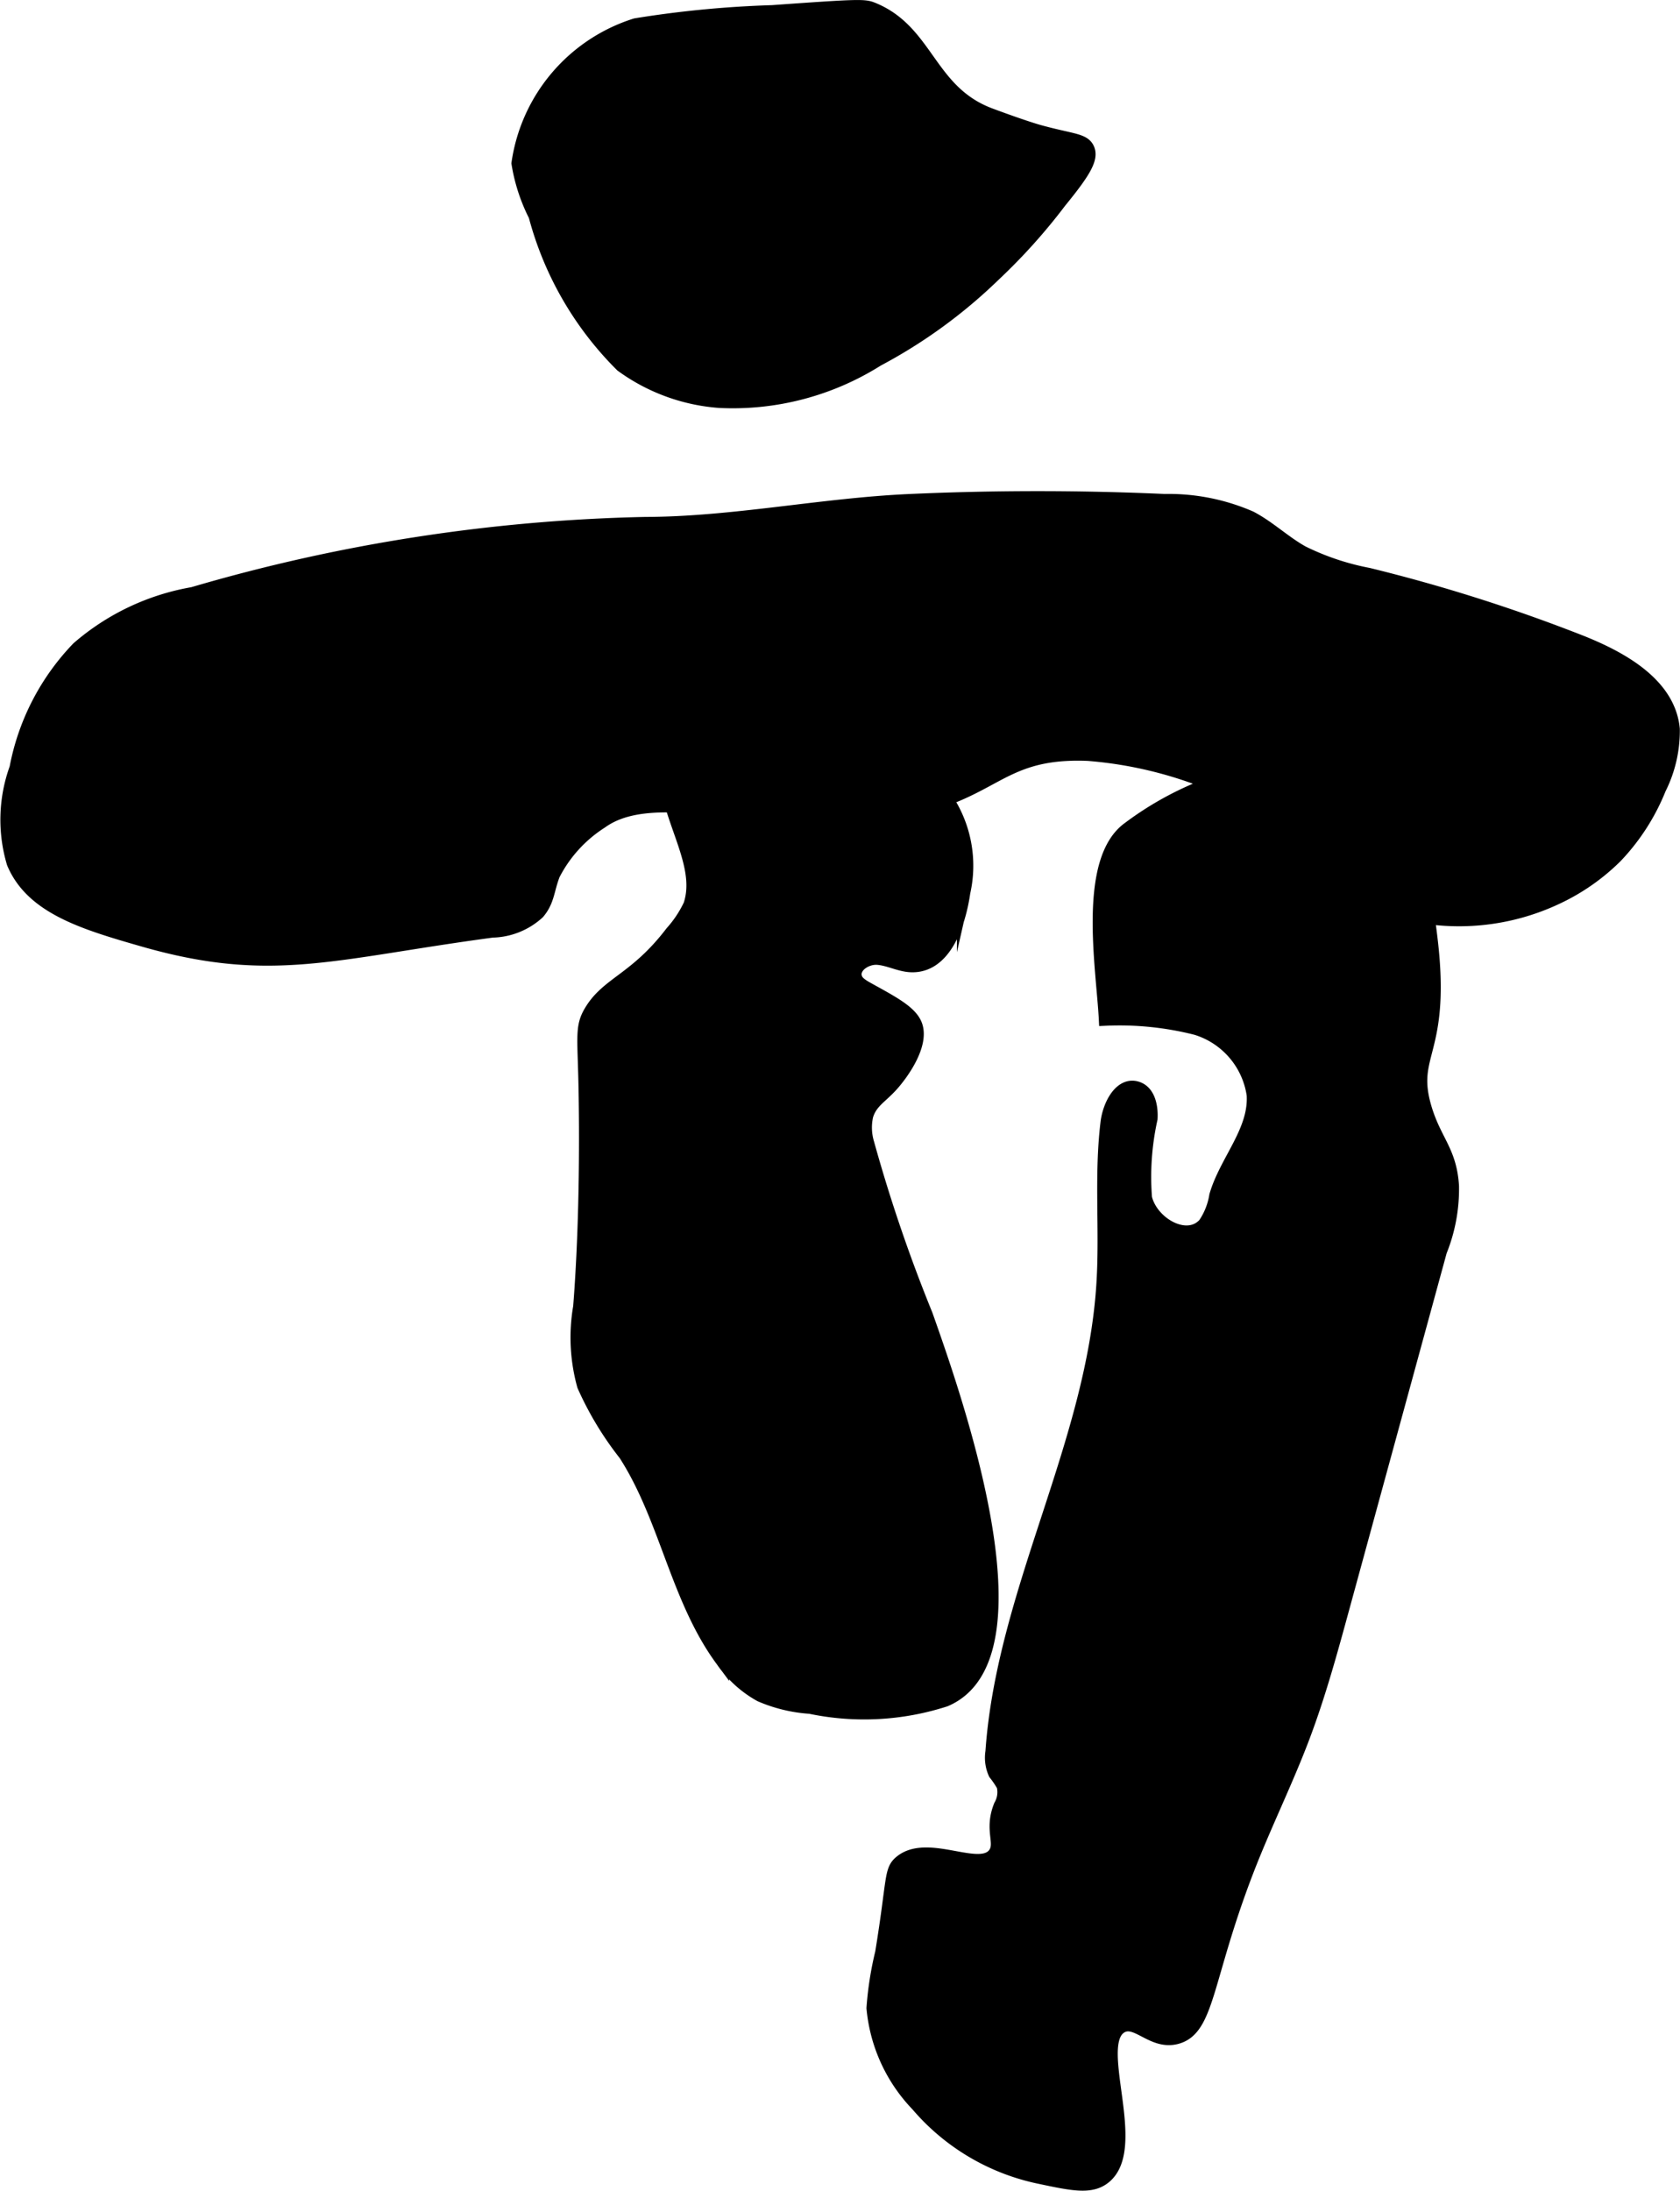
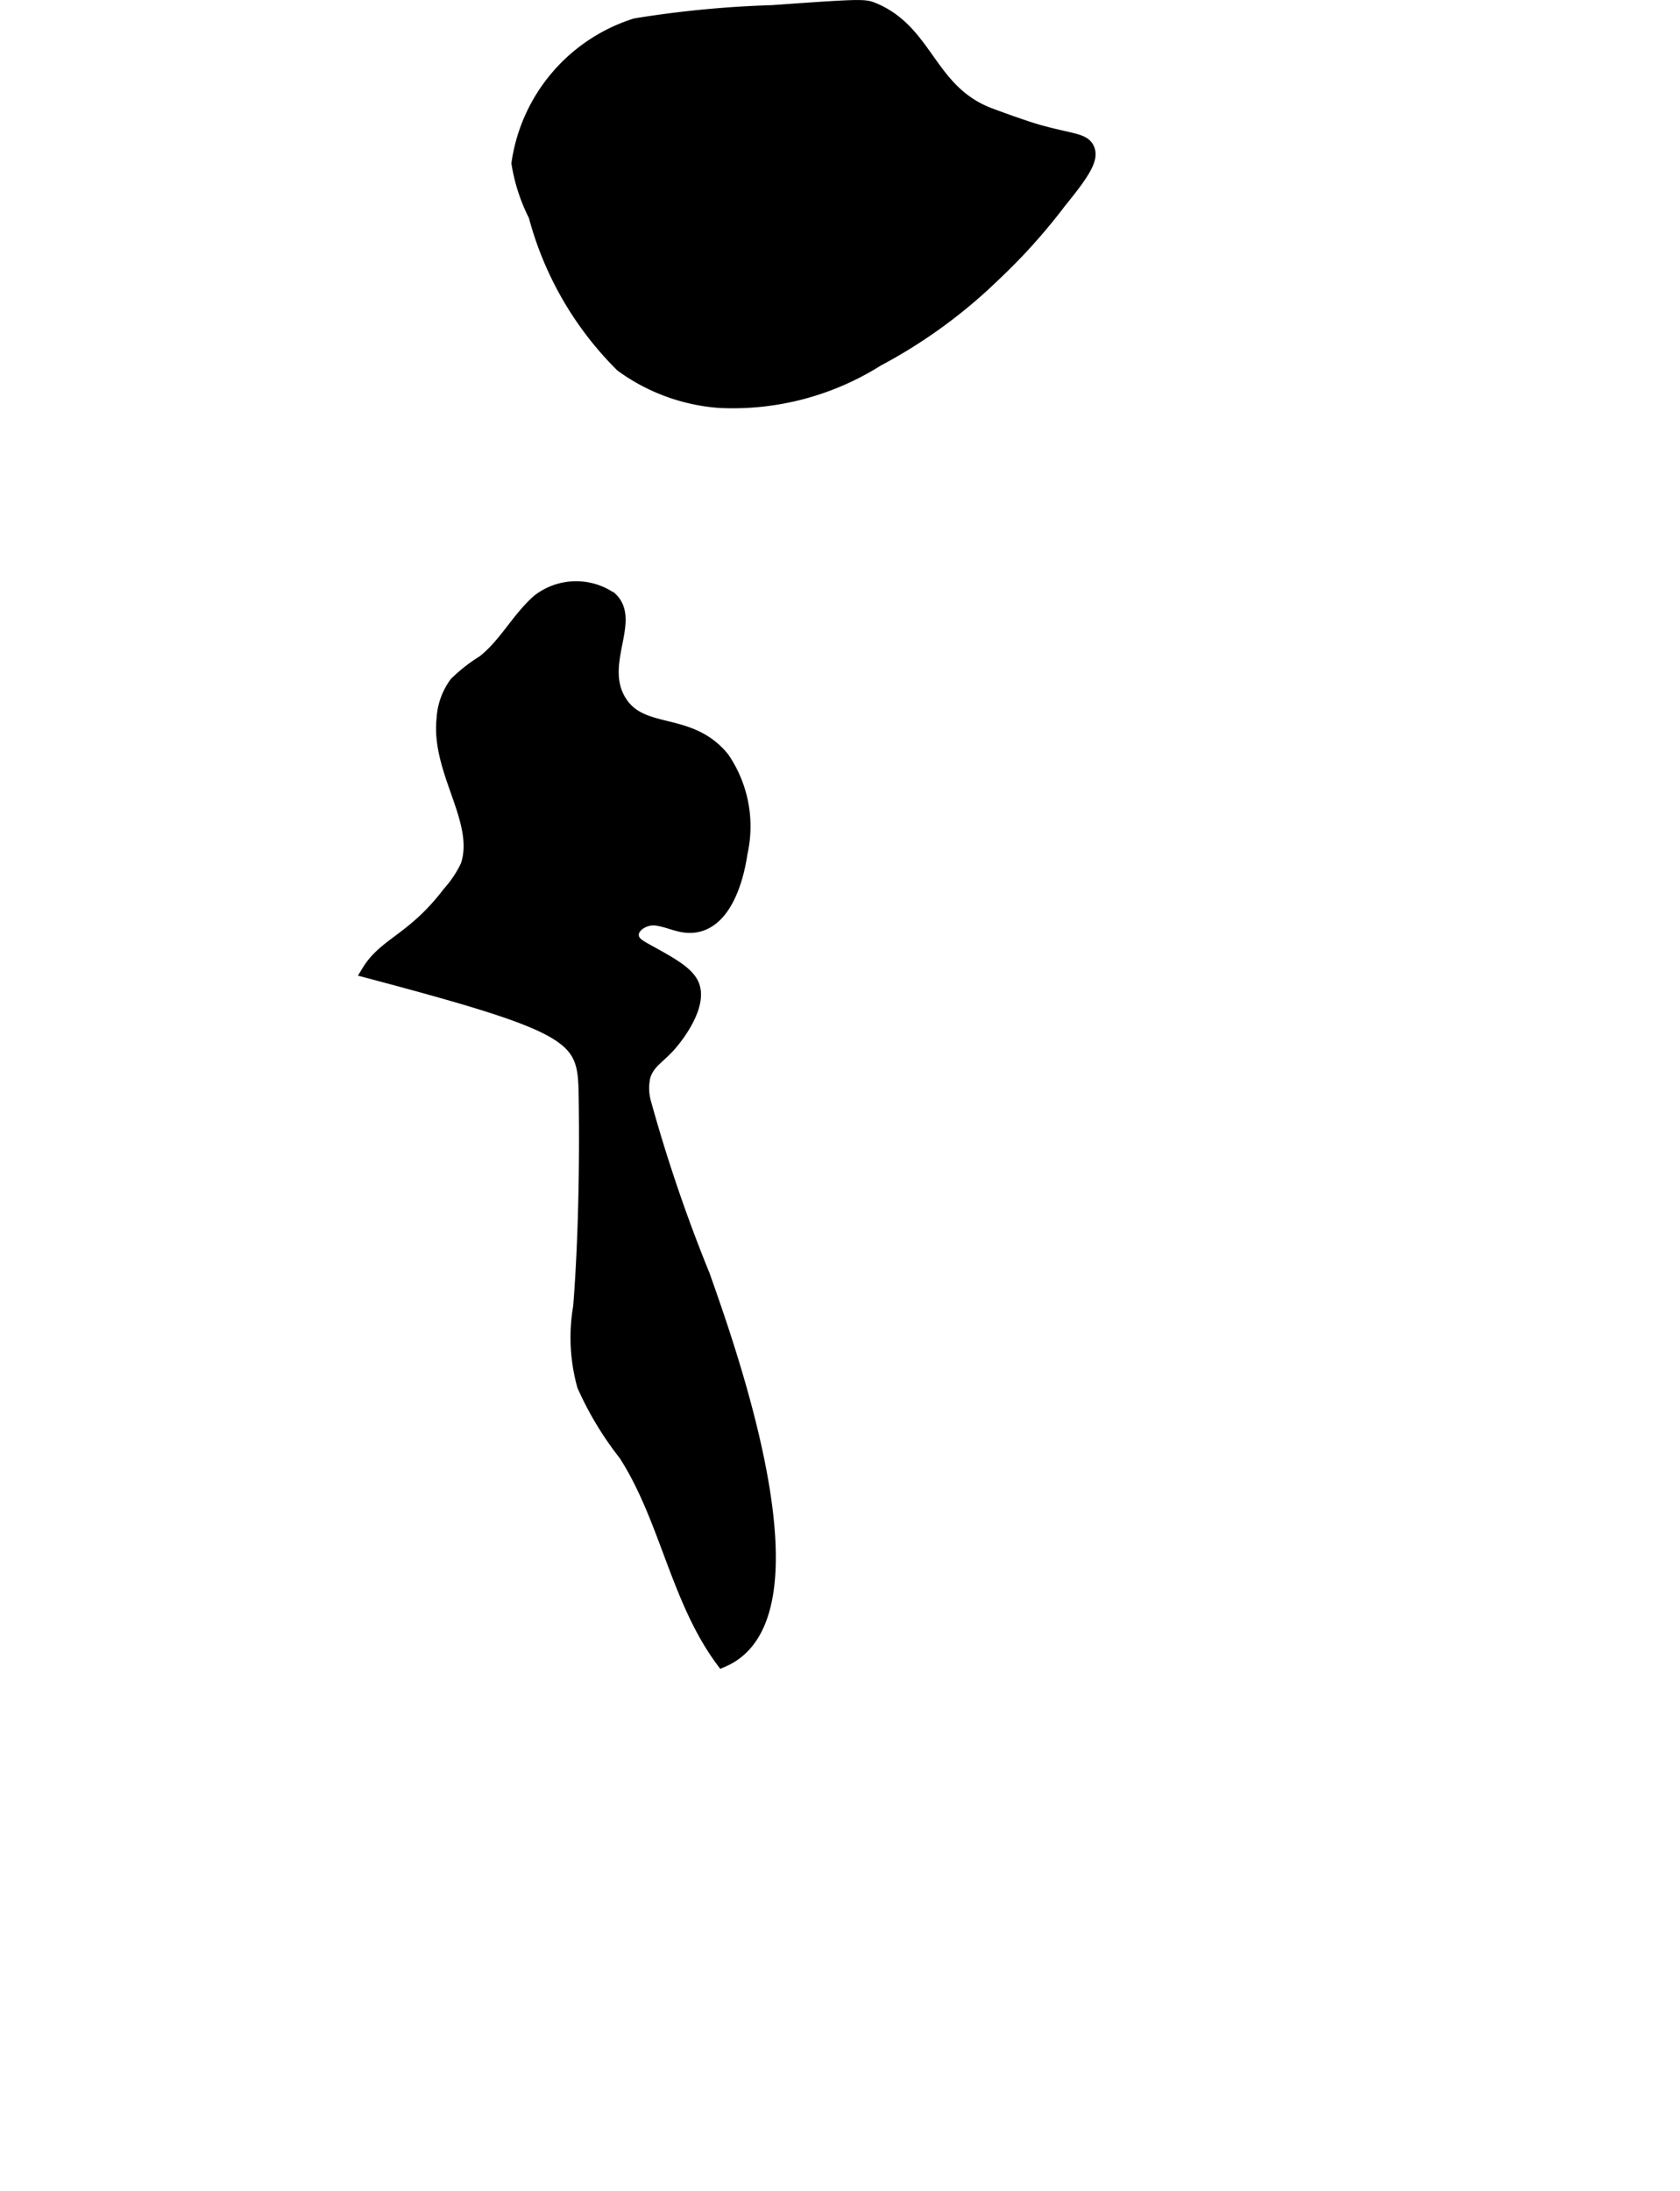
<svg xmlns="http://www.w3.org/2000/svg" version="1.1" width="6.637mm" height="8.654mm" viewBox="0 0 18.815 24.532">
  <defs>
    <style type="text/css">
      .a {
        stroke: #000;
        stroke-miterlimit: 10;
        stroke-width: 0.15px;
      }
    </style>
  </defs>
-   <path class="a" d="M2.16,6.648a2.651,2.651,0,0,0-1.286.61A2.642,2.642,0,0,0,.181,8.601a1.693,1.693,0,0,0-.031,1.062c.209.497.784.671,1.451.862,1.437.413,2.116.14,3.912-.101a.781.781,0,0,0,.513-.206c.112-.132.105-.254.172-.427a1.517,1.517,0,0,1,.533-.586c.612-.442,1.787.077,3.168-.097,1.254-.158,1.219-.704,2.283-.663a4.561,4.561,0,0,1,2.219.781c.714.494.705.809,1.305.991a2.561,2.561,0,0,0,1.734-.168,2.353,2.353,0,0,0,.657-.46,2.391,2.391,0,0,0,.487-.758,1.443,1.443,0,0,0,.154-.668c-.048-.504-.582-.798-1.053-.983a18.581,18.581,0,0,0-2.359-.747,2.884,2.884,0,0,1-.74-.248c-.204-.114-.375-.281-.582-.389a2.294,2.294,0,0,0-.963-.19q-1.432-.064-2.866.001c-.978.045-1.972.254-2.946.256A19.418,19.418,0,0,0,2.16,6.648Z" />
-   <path class="a" d="M6.556,12.289c.004.267.018,1.326-.062,2.344a2.014,2.014,0,0,0,.044.883,3.61,3.61,0,0,0,.463.767c.463.718.581,1.626,1.09,2.312a1.25,1.25,0,0,0,.426.387,1.677,1.677,0,0,0,.556.134,2.952,2.952,0,0,0,1.513-.08c1.145-.487.098-3.427-.214-4.311a17.45,17.45,0,0,1-.655-1.92.611.611,0,0,1-.012-.313c.048-.155.155-.204.278-.339.125-.138.357-.466.268-.682-.056-.135-.24-.236-.505-.382-.089-.049-.148-.083-.166-.142-.038-.124.118-.227.247-.218s.249.079.379.083c.37.012.533-.454.586-.82a1.349,1.349,0,0,0-.201-1.058c-.375-.464-.914-.238-1.158-.646-.25-.416.165-.896-.097-1.143a.686.686,0,0,0-.812.025c-.23.203-.372.494-.615.682a1.79,1.79,0,0,0-.307.24.738.738,0,0,0-.143.401c-.062.588.435,1.142.269,1.641a1.276,1.276,0,0,1-.204.307c-.403.528-.714.565-.904.878C6.504,11.509,6.547,11.612,6.556,12.289Z" />
-   <path class="a" d="M13.398,11.515a.918.918,0,0,1,.639.746c.025.405-.306.738-.419,1.127a.788.788,0,0,1-.126.319c-.198.223-.595-.003-.665-.293a3.017,3.017,0,0,1,.062-.887c.008-.134-.024-.298-.151-.341-.186-.063-.315.189-.338.384-.073.598-.008,1.204-.046,1.805-.111,1.797-1.118,3.445-1.243,5.241a.425.425,0,0,0,.033.243,1.059,1.059,0,0,1,.092.136.303.303,0,0,1-.032.225c-.11.273.022.414-.062.536-.163.236-.751-.157-1.055.094-.116.096-.076.19-.211,1.016a3.749,3.749,0,0,0-.097.62,1.798,1.798,0,0,0,.495,1.083,2.454,2.454,0,0,0,1.375.812c.364.077.569.12.719,0,.418-.334-.149-1.493.188-1.688.173-.1.35.192.619.122.357-.093.322-.65.791-1.867.196-.508.439-.997.631-1.506.177-.47.31-.956.442-1.44l1.091-3.992a1.859,1.859,0,0,0,.135-.731c-.025-.39-.194-.501-.304-.866-.171-.568.145-.602.094-1.562-.031-.585-.165-.882.009-1.161a.5.5,0,0,0,.105-.372.437.437,0,0,0-.137-.202,2.165,2.165,0,0,0-1.702-.529,3.588,3.588,0,0,0-1.684.686c-.506.358-.294,1.571-.265,2.138A3.488,3.488,0,0,1,13.398,11.515Z" />
+   <path class="a" d="M6.556,12.289c.004.267.018,1.326-.062,2.344a2.014,2.014,0,0,0,.044.883,3.61,3.61,0,0,0,.463.767c.463.718.581,1.626,1.09,2.312c1.145-.487.098-3.427-.214-4.311a17.45,17.45,0,0,1-.655-1.92.611.611,0,0,1-.012-.313c.048-.155.155-.204.278-.339.125-.138.357-.466.268-.682-.056-.135-.24-.236-.505-.382-.089-.049-.148-.083-.166-.142-.038-.124.118-.227.247-.218s.249.079.379.083c.37.012.533-.454.586-.82a1.349,1.349,0,0,0-.201-1.058c-.375-.464-.914-.238-1.158-.646-.25-.416.165-.896-.097-1.143a.686.686,0,0,0-.812.025c-.23.203-.372.494-.615.682a1.79,1.79,0,0,0-.307.24.738.738,0,0,0-.143.401c-.062.588.435,1.142.269,1.641a1.276,1.276,0,0,1-.204.307c-.403.528-.714.565-.904.878C6.504,11.509,6.547,11.612,6.556,12.289Z" />
  <path class="a" d="M5.803,1.828a1.979,1.979,0,0,0,.191.586,3.701,3.701,0,0,0,.969,1.677,2.122,2.122,0,0,0,1.098.402A3.037,3.037,0,0,0,9.827,4.028a5.721,5.721,0,0,0,1.303-.948,6.534,6.534,0,0,0,.739-.822c.269-.33.364-.484.312-.594-.048-.102-.189-.092-.56-.196,0,0-.157-.044-.531-.183-.69-.257-.699-.933-1.315-1.184C9.681.063,9.639.061,8.65.132A11.804,11.804,0,0,0,7.119.279,1.909,1.909,0,0,0,5.803,1.828Z" />
</svg>